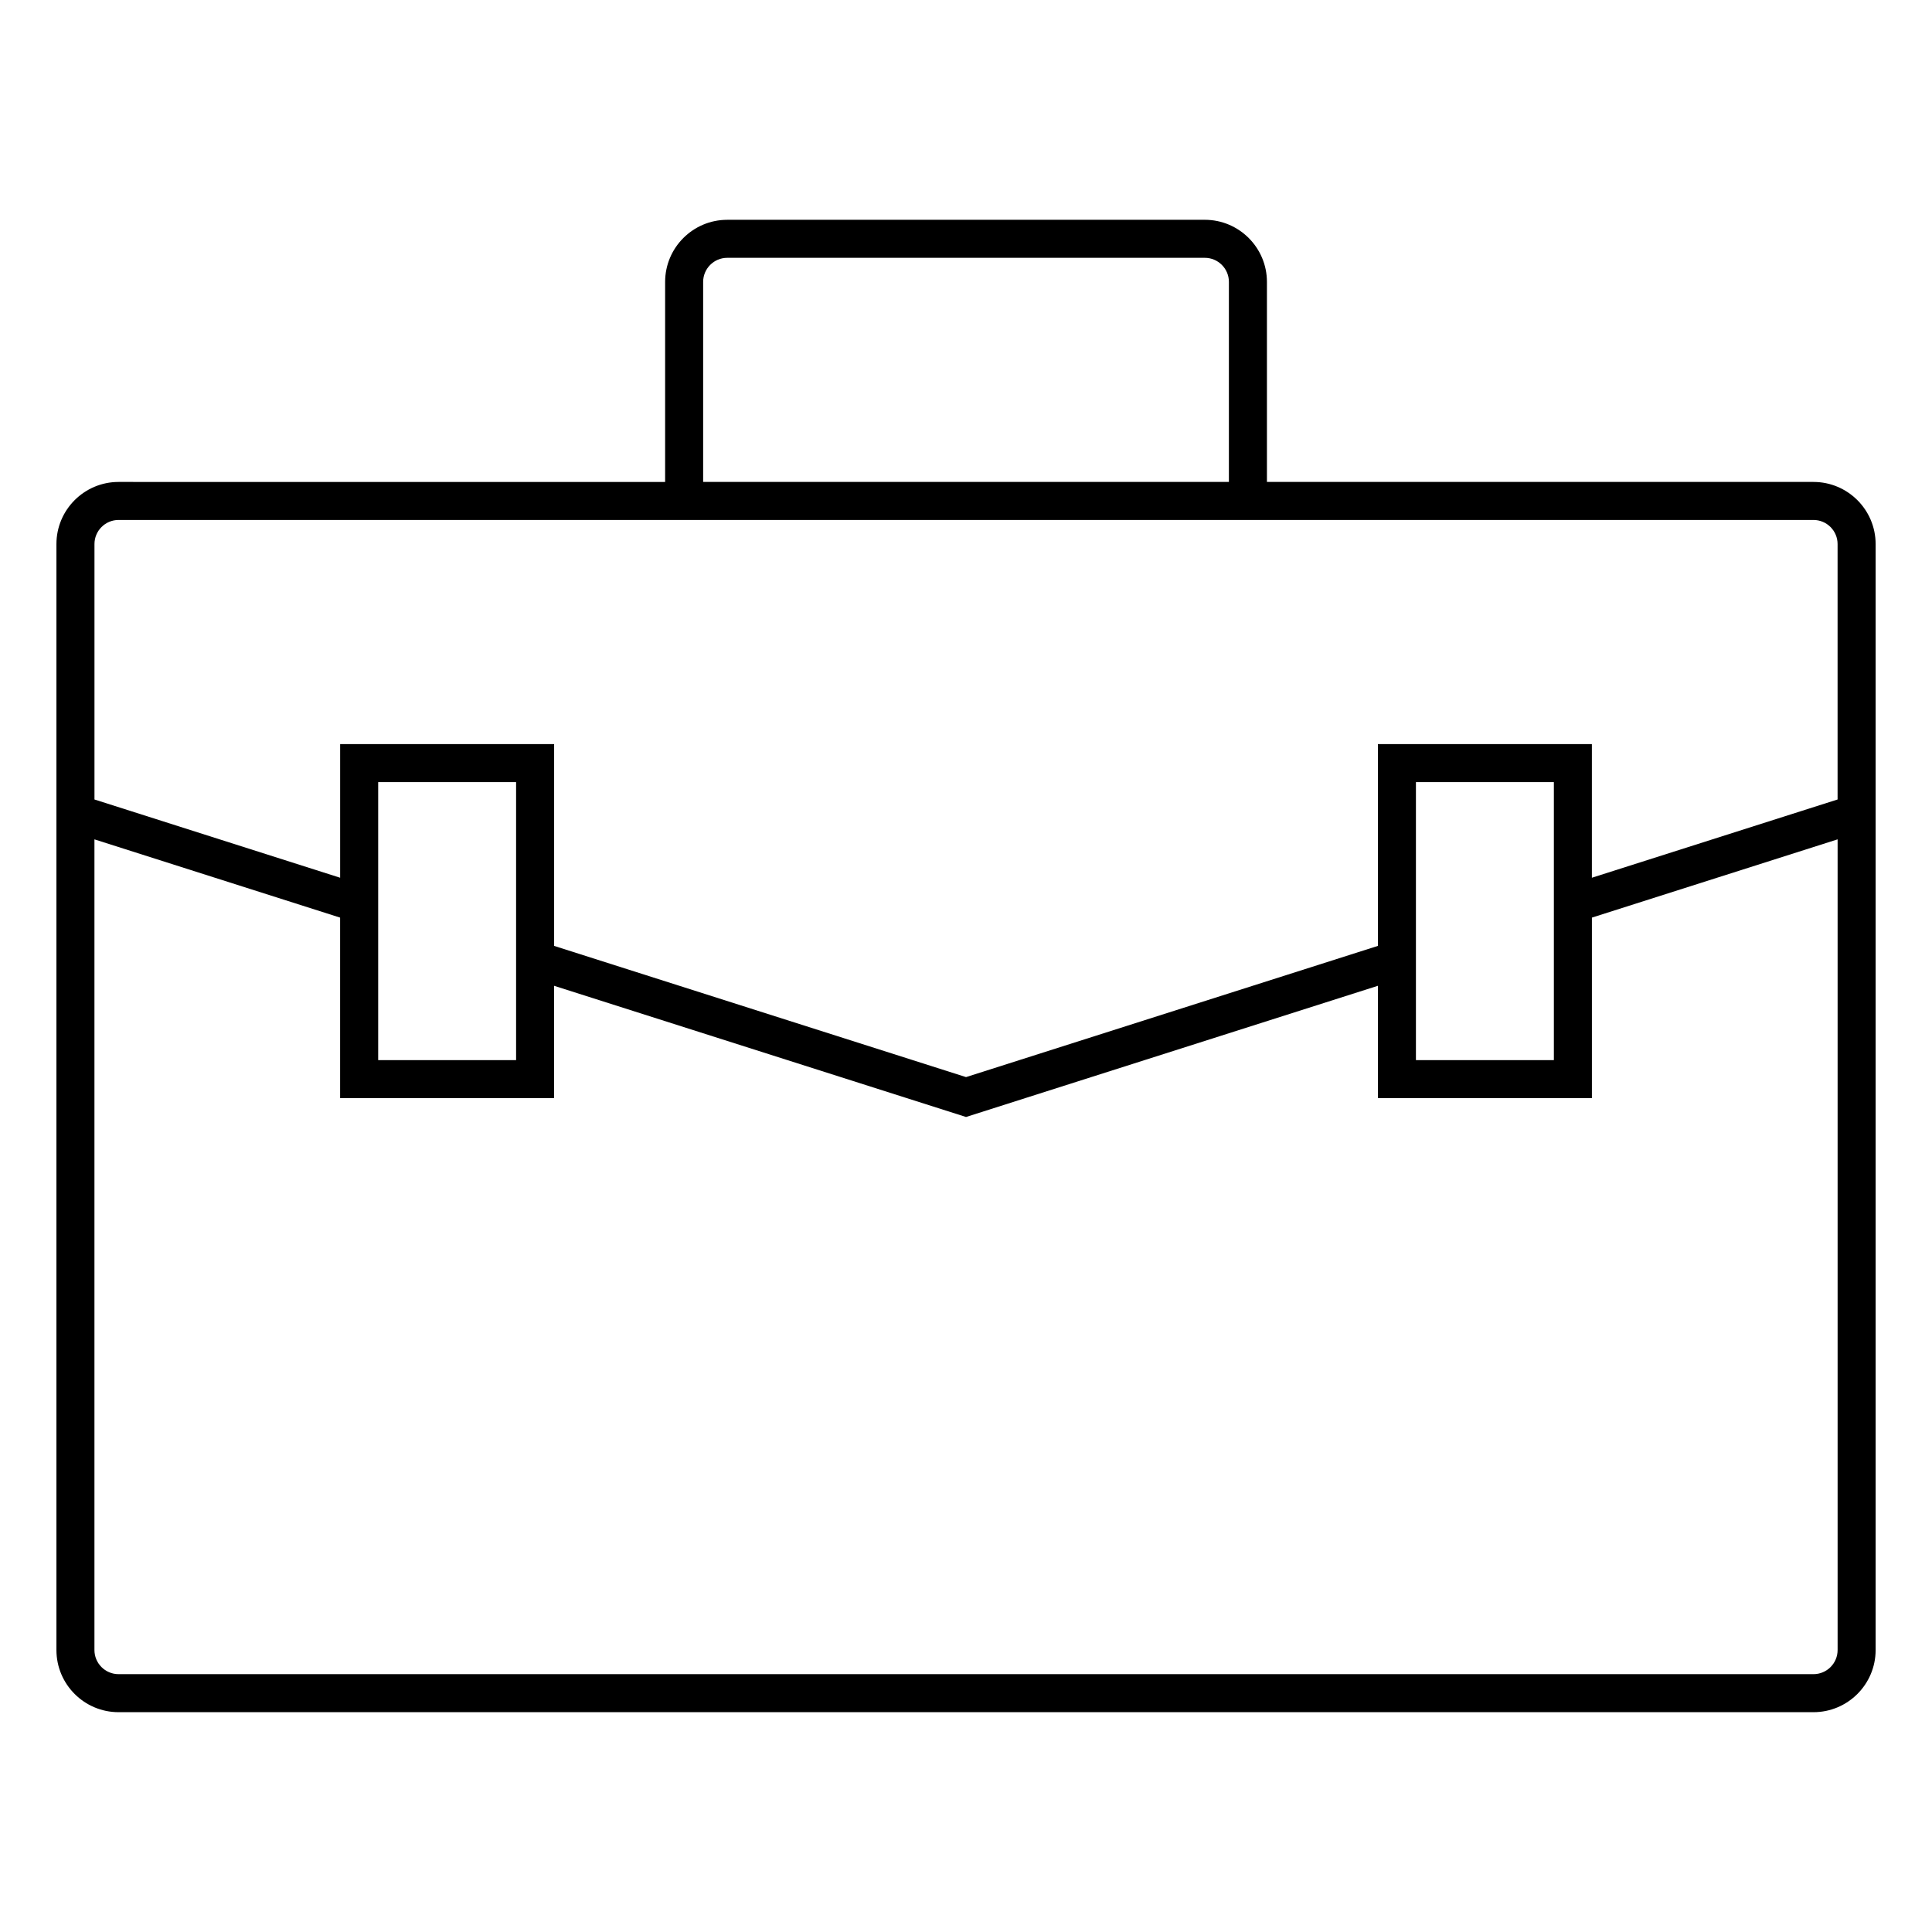
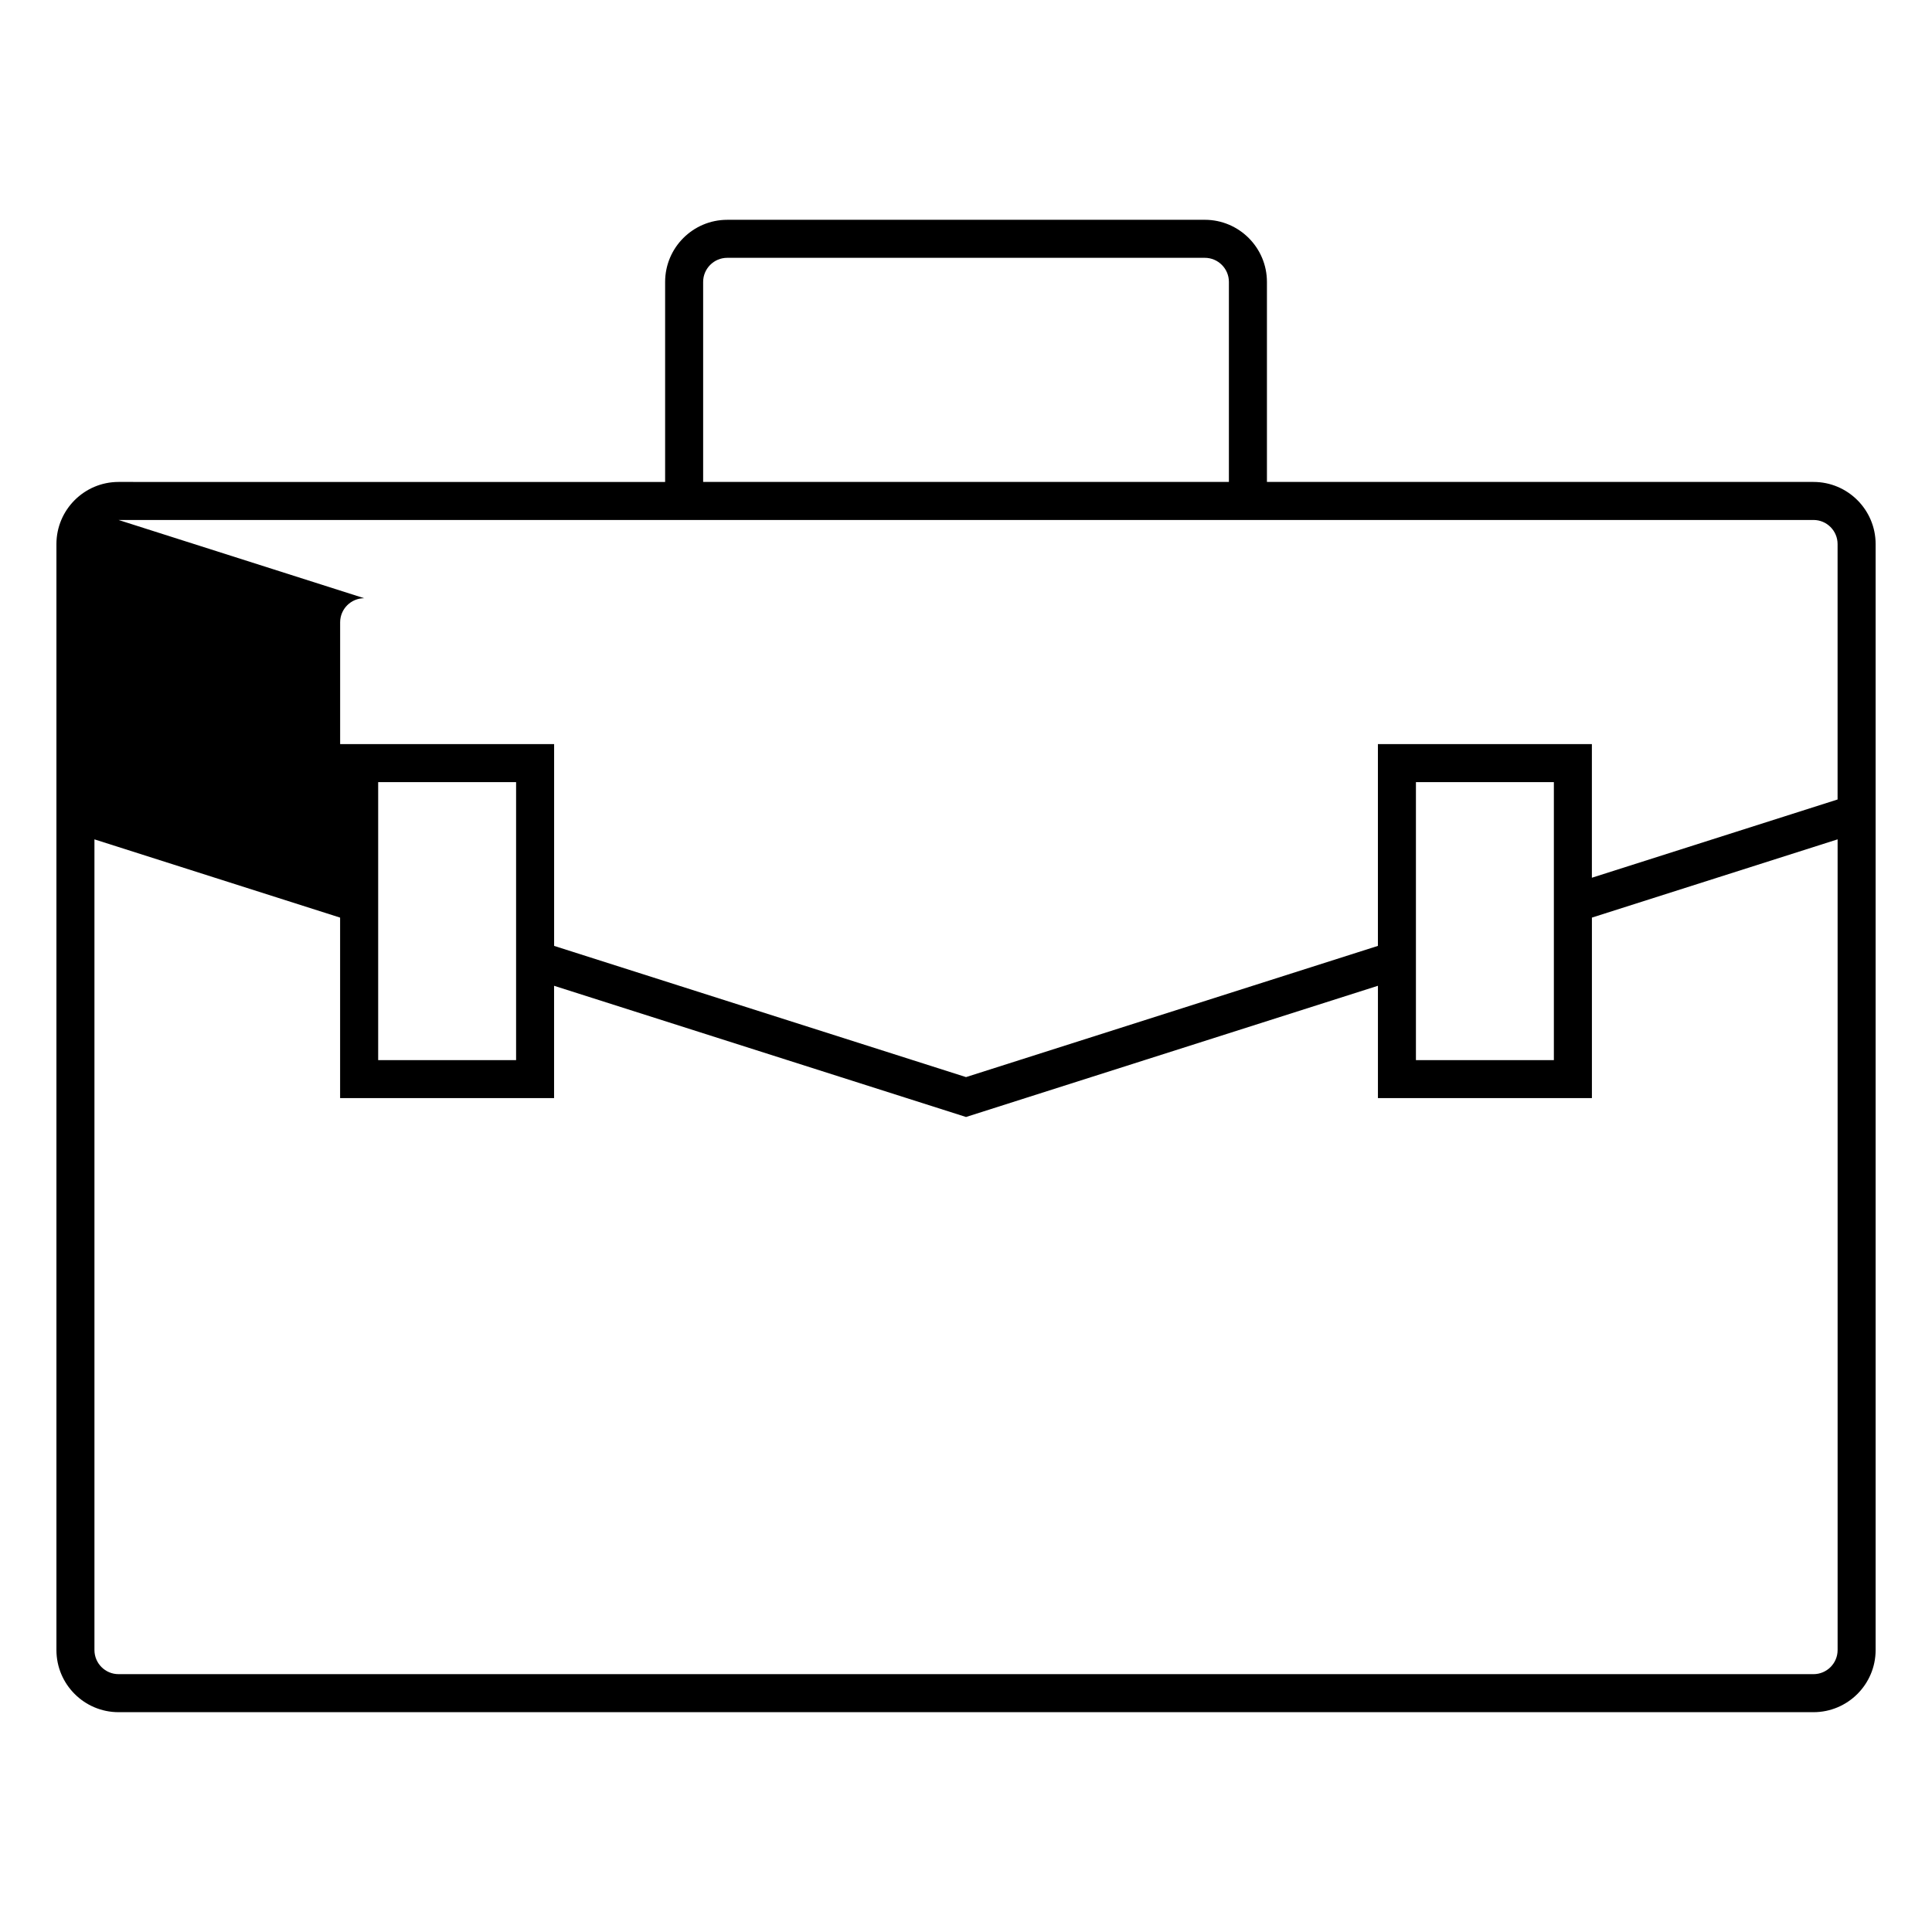
<svg xmlns="http://www.w3.org/2000/svg" fill="#000000" width="800px" height="800px" version="1.1" viewBox="144 144 512 512">
-   <path d="m624.59 271.72h-144.84v-53.012c0-9.074-7.387-16.461-16.465-16.461l-126.56 0.004c-9.074 0-16.461 7.379-16.461 16.461v53.012l-144.85-0.004c-9.074 0-16.461 7.379-16.461 16.461v293.1c0 9.078 7.379 16.465 16.461 16.465h449.18c9.078 0 16.465-7.387 16.465-16.465v-293.1c0-9.078-7.387-16.461-16.465-16.461zm-294.25-53.012c0-3.516 2.863-6.383 6.383-6.383h126.56c3.523 0 6.387 2.863 6.387 6.383v53.012h-139.33zm-154.93 63.09h449.18c3.523 0 6.387 2.863 6.387 6.383v67.691l-65.113 20.738v-35.418h-56.707v53.48l-109.15 34.77-109.16-34.77v-53.48h-56.707v35.418l-65.105-20.738v-67.691c0-3.523 2.863-6.383 6.379-6.383zm380.38 69.469v73.672h-36.555v-73.672zm-275.02 0v73.672h-36.551v-73.672zm343.82 236.4h-449.18c-3.516 0-6.383-2.863-6.383-6.387v-214.84l65.105 20.738v47.836h56.703v-29.77l109.17 34.77 109.16-34.773v29.77h56.707v-47.836l65.113-20.738v214.84c0 3.527-2.867 6.391-6.391 6.391z" />
+   <path d="m624.59 271.72h-144.84v-53.012c0-9.074-7.387-16.461-16.465-16.461l-126.56 0.004c-9.074 0-16.461 7.379-16.461 16.461v53.012l-144.85-0.004c-9.074 0-16.461 7.379-16.461 16.461v293.1c0 9.078 7.379 16.465 16.461 16.465h449.18c9.078 0 16.465-7.387 16.465-16.465v-293.1c0-9.078-7.387-16.461-16.465-16.461zm-294.25-53.012c0-3.516 2.863-6.383 6.383-6.383h126.56c3.523 0 6.387 2.863 6.387 6.383v53.012h-139.33zm-154.93 63.09h449.18c3.523 0 6.387 2.863 6.387 6.383v67.691l-65.113 20.738v-35.418h-56.707v53.48l-109.15 34.77-109.16-34.77v-53.48h-56.707v35.418v-67.691c0-3.523 2.863-6.383 6.379-6.383zm380.38 69.469v73.672h-36.555v-73.672zm-275.02 0v73.672h-36.551v-73.672zm343.82 236.4h-449.18c-3.516 0-6.383-2.863-6.383-6.387v-214.84l65.105 20.738v47.836h56.703v-29.77l109.17 34.77 109.16-34.773v29.77h56.707v-47.836l65.113-20.738v214.84c0 3.527-2.867 6.391-6.391 6.391z" />
</svg>